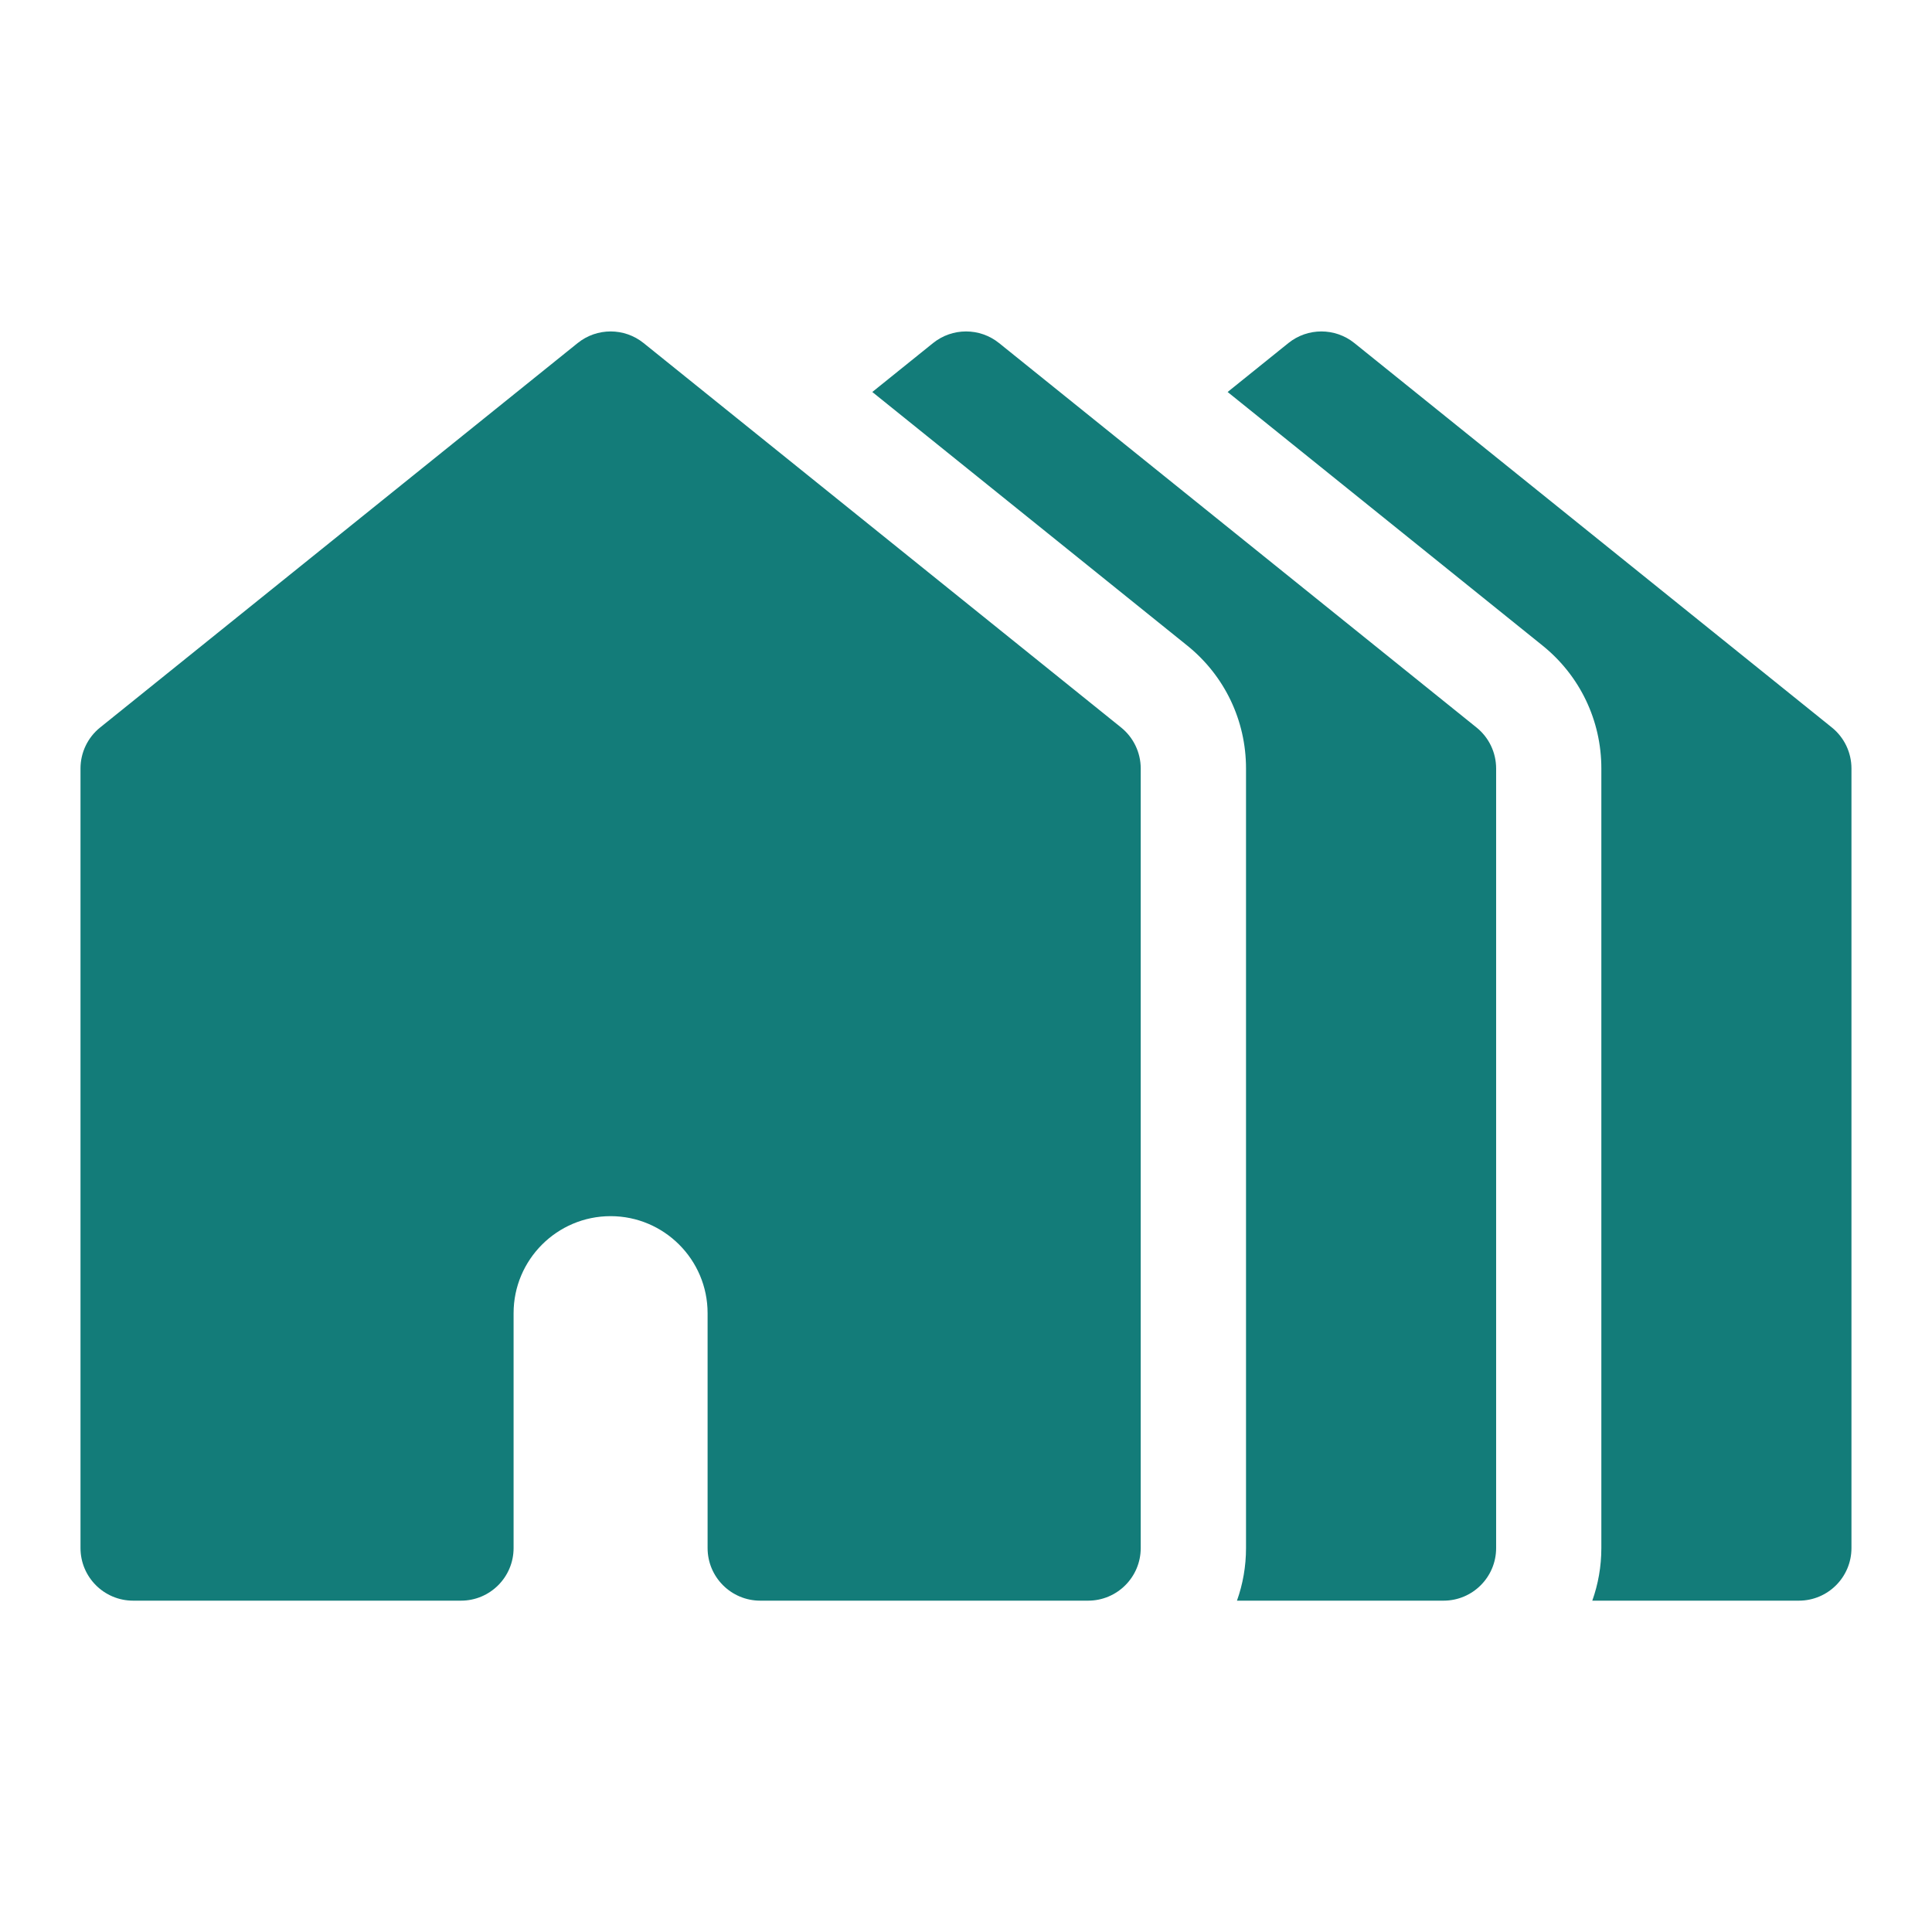
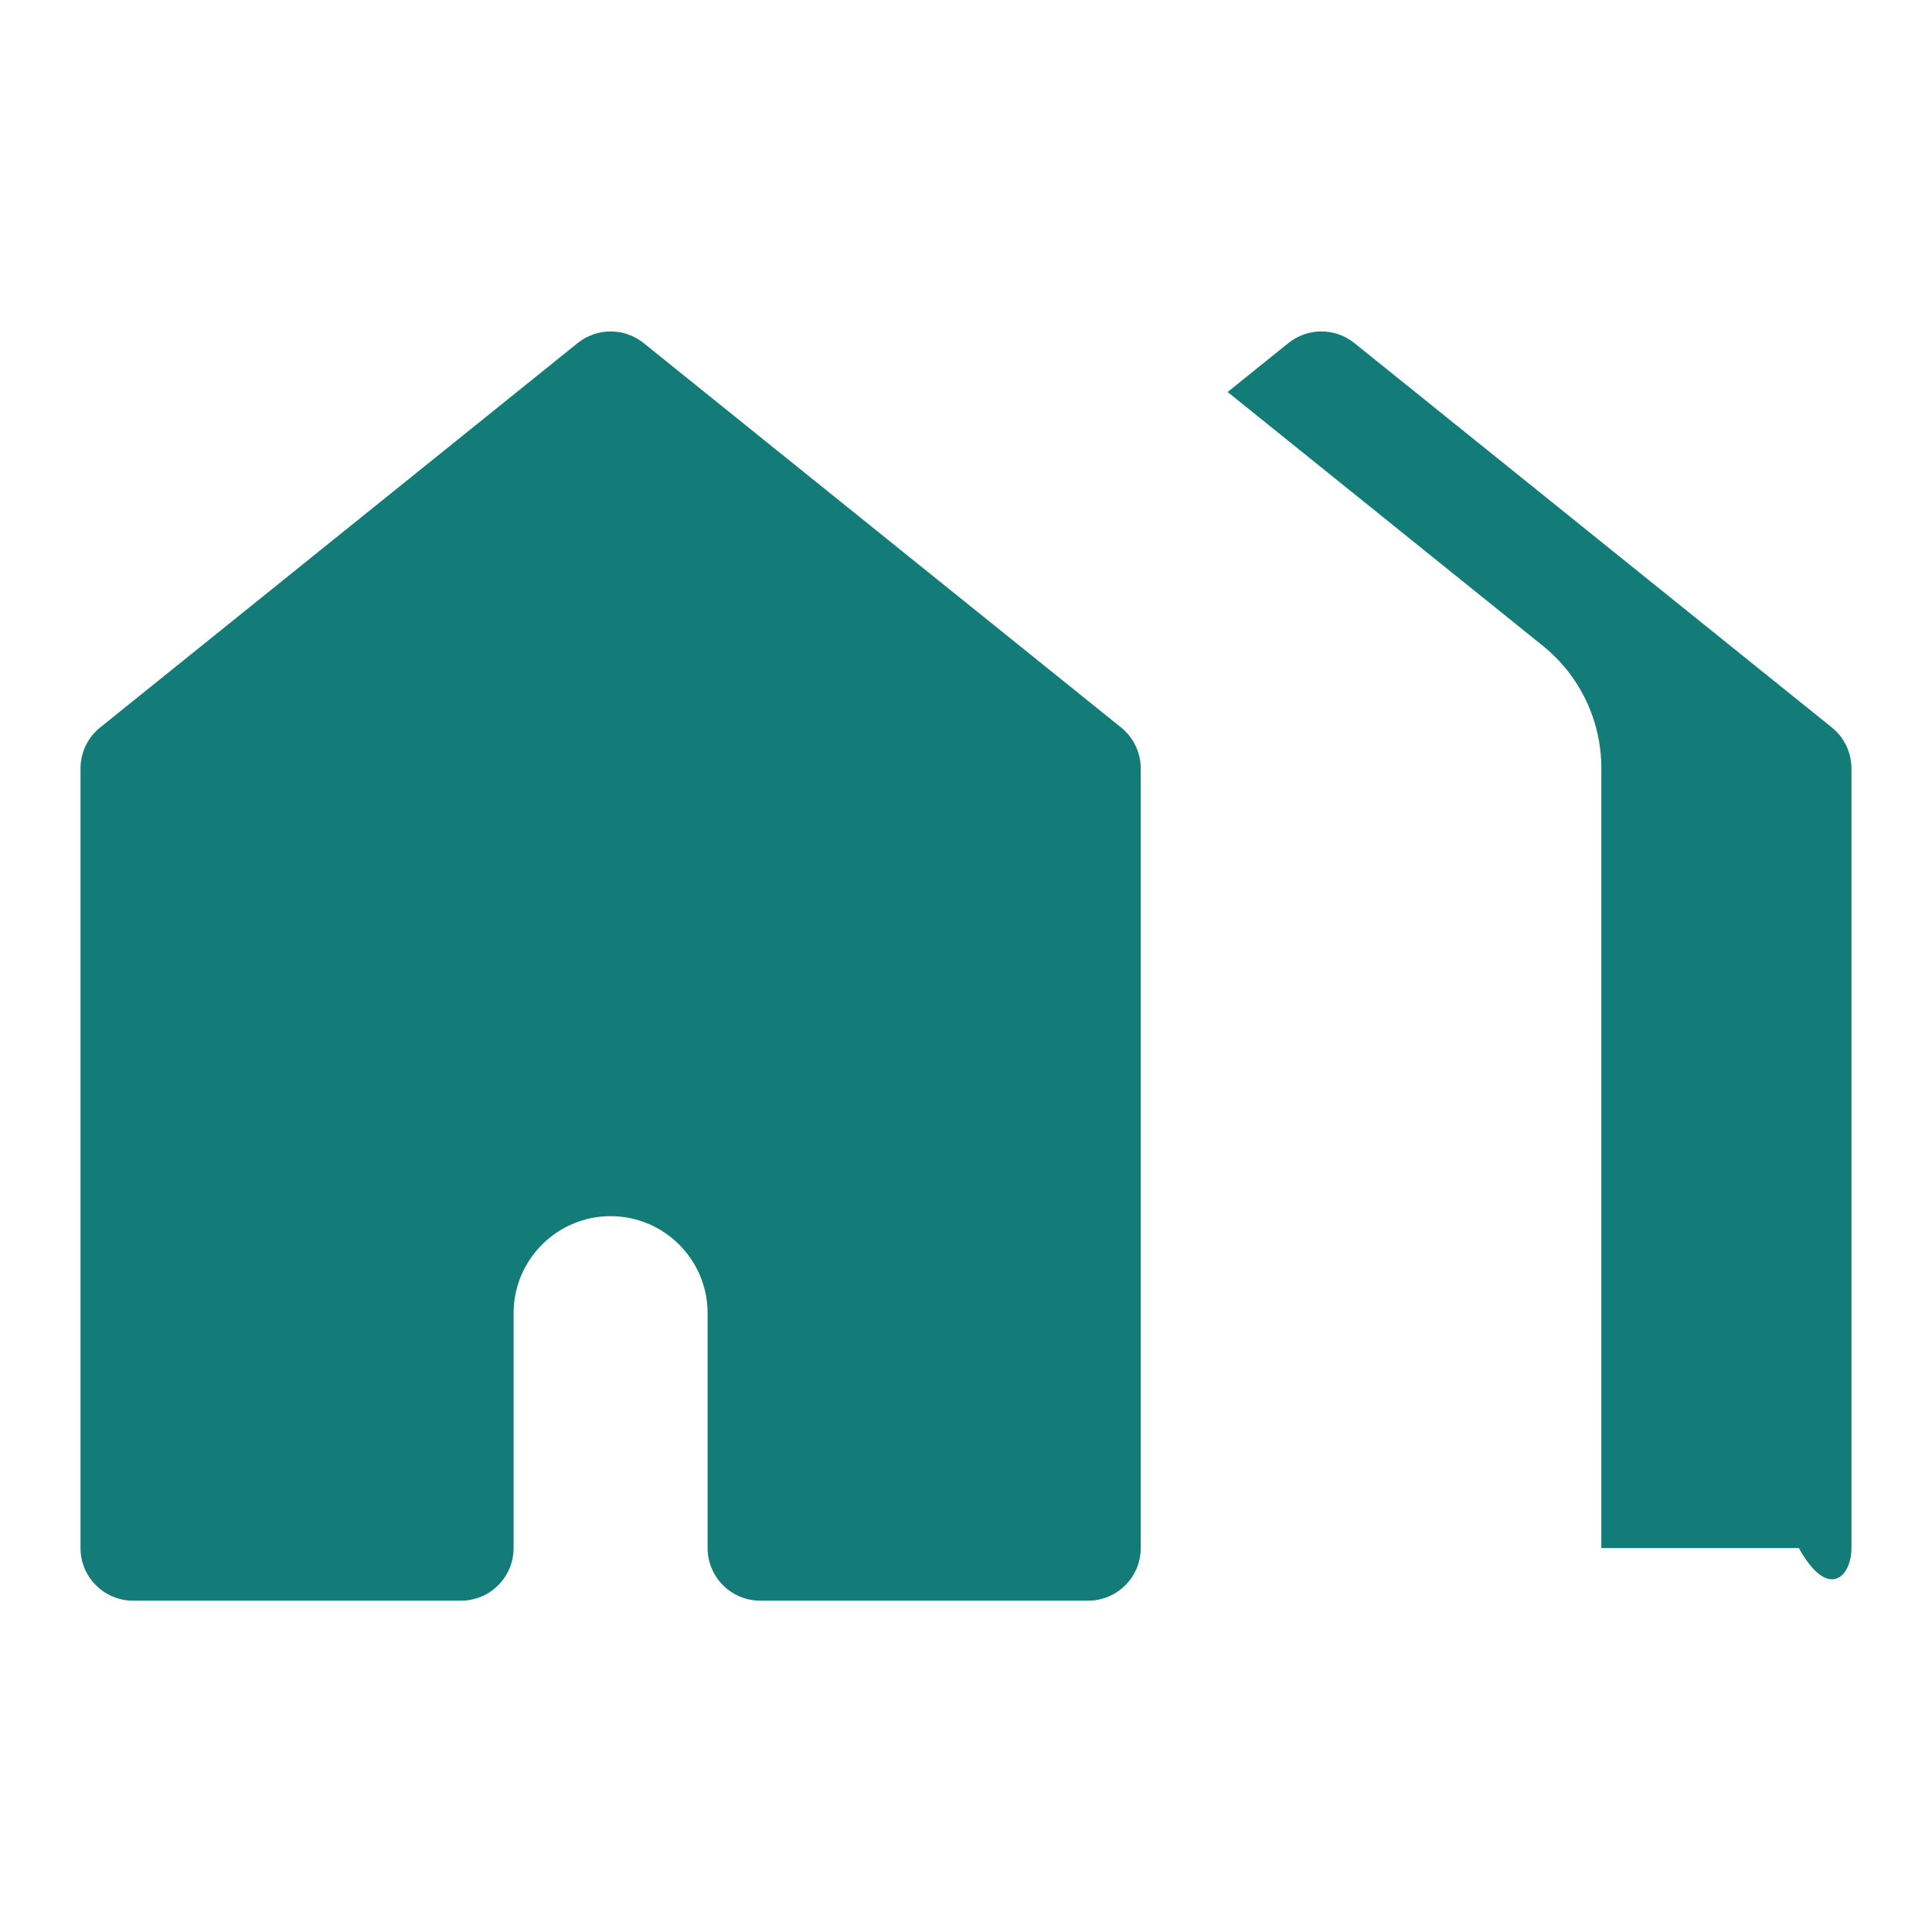
<svg xmlns="http://www.w3.org/2000/svg" width="48" height="48" viewBox="0 0 48 48" fill="none">
-   <path d="M45.512 18.074L33.65 8.524C33.171 8.138 32.488 8.138 32.009 8.524L30.5 9.739L38.322 16.037C39.252 16.785 39.785 17.899 39.785 19.092V38.461C39.785 38.919 39.706 39.359 39.56 39.768H44.692C45.414 39.768 45.999 39.183 45.999 38.461V19.093C45.999 18.697 45.82 18.322 45.512 18.074Z" fill="#137C79" />
-   <path d="M36.683 18.074L24.822 8.524C24.343 8.138 23.66 8.138 23.181 8.524L21.672 9.739L29.494 16.037C30.424 16.785 30.957 17.899 30.957 19.093V38.461C30.957 38.919 30.878 39.359 30.732 39.768H35.864C36.586 39.768 37.171 39.183 37.171 38.461V19.093C37.171 18.697 36.992 18.322 36.683 18.074Z" fill="#137C79" />
+   <path d="M45.512 18.074L33.65 8.524C33.171 8.138 32.488 8.138 32.009 8.524L30.5 9.739L38.322 16.037C39.252 16.785 39.785 17.899 39.785 19.092V38.461H44.692C45.414 39.768 45.999 39.183 45.999 38.461V19.093C45.999 18.697 45.82 18.322 45.512 18.074Z" fill="#137C79" />
  <path d="M27.853 18.074L15.991 8.524C15.512 8.138 14.83 8.138 14.351 8.524L2.488 18.074C2.179 18.322 2 18.697 2 19.093V38.461C2 39.183 2.586 39.768 3.308 39.768H11.453C12.175 39.768 12.76 39.183 12.76 38.461V32.625C12.76 31.296 13.841 30.215 15.17 30.215C16.499 30.215 17.58 31.296 17.58 32.625V38.461C17.58 39.183 18.166 39.768 18.888 39.768H19.585H20.967H27.033C27.755 39.768 28.341 39.183 28.341 38.461V19.093C28.341 18.697 28.161 18.322 27.853 18.074Z" fill="#137C79" />
</svg>